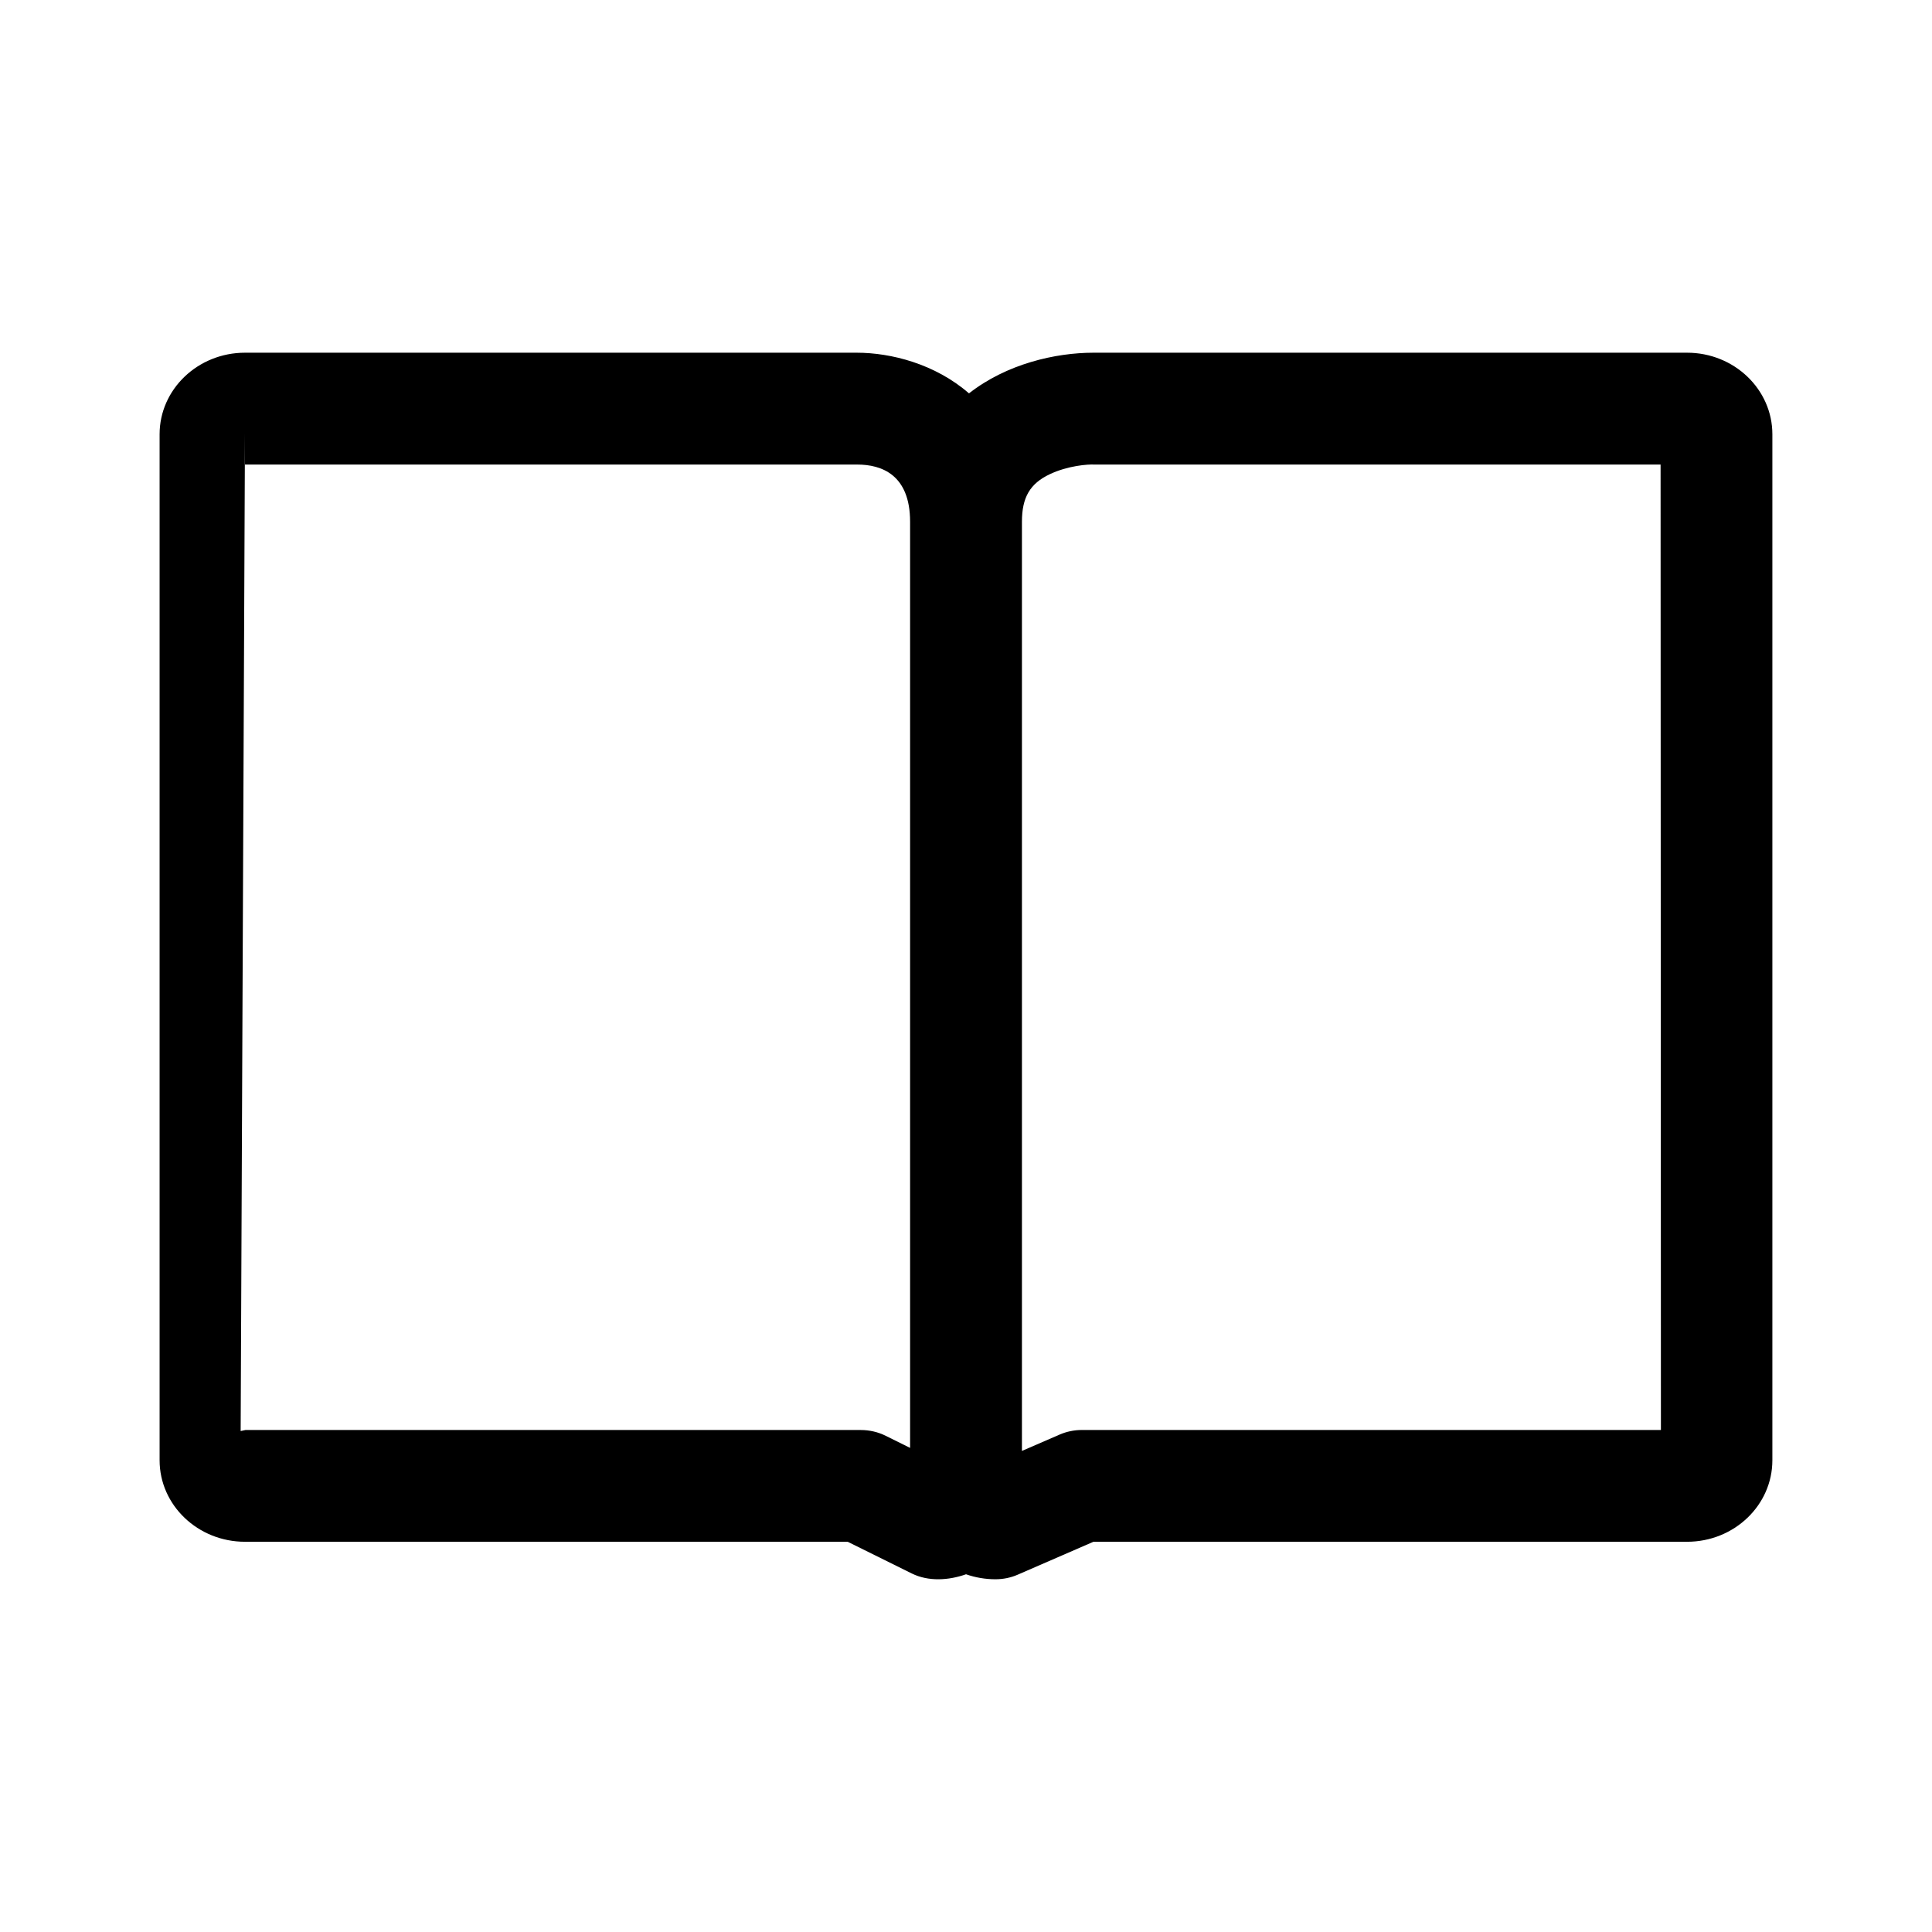
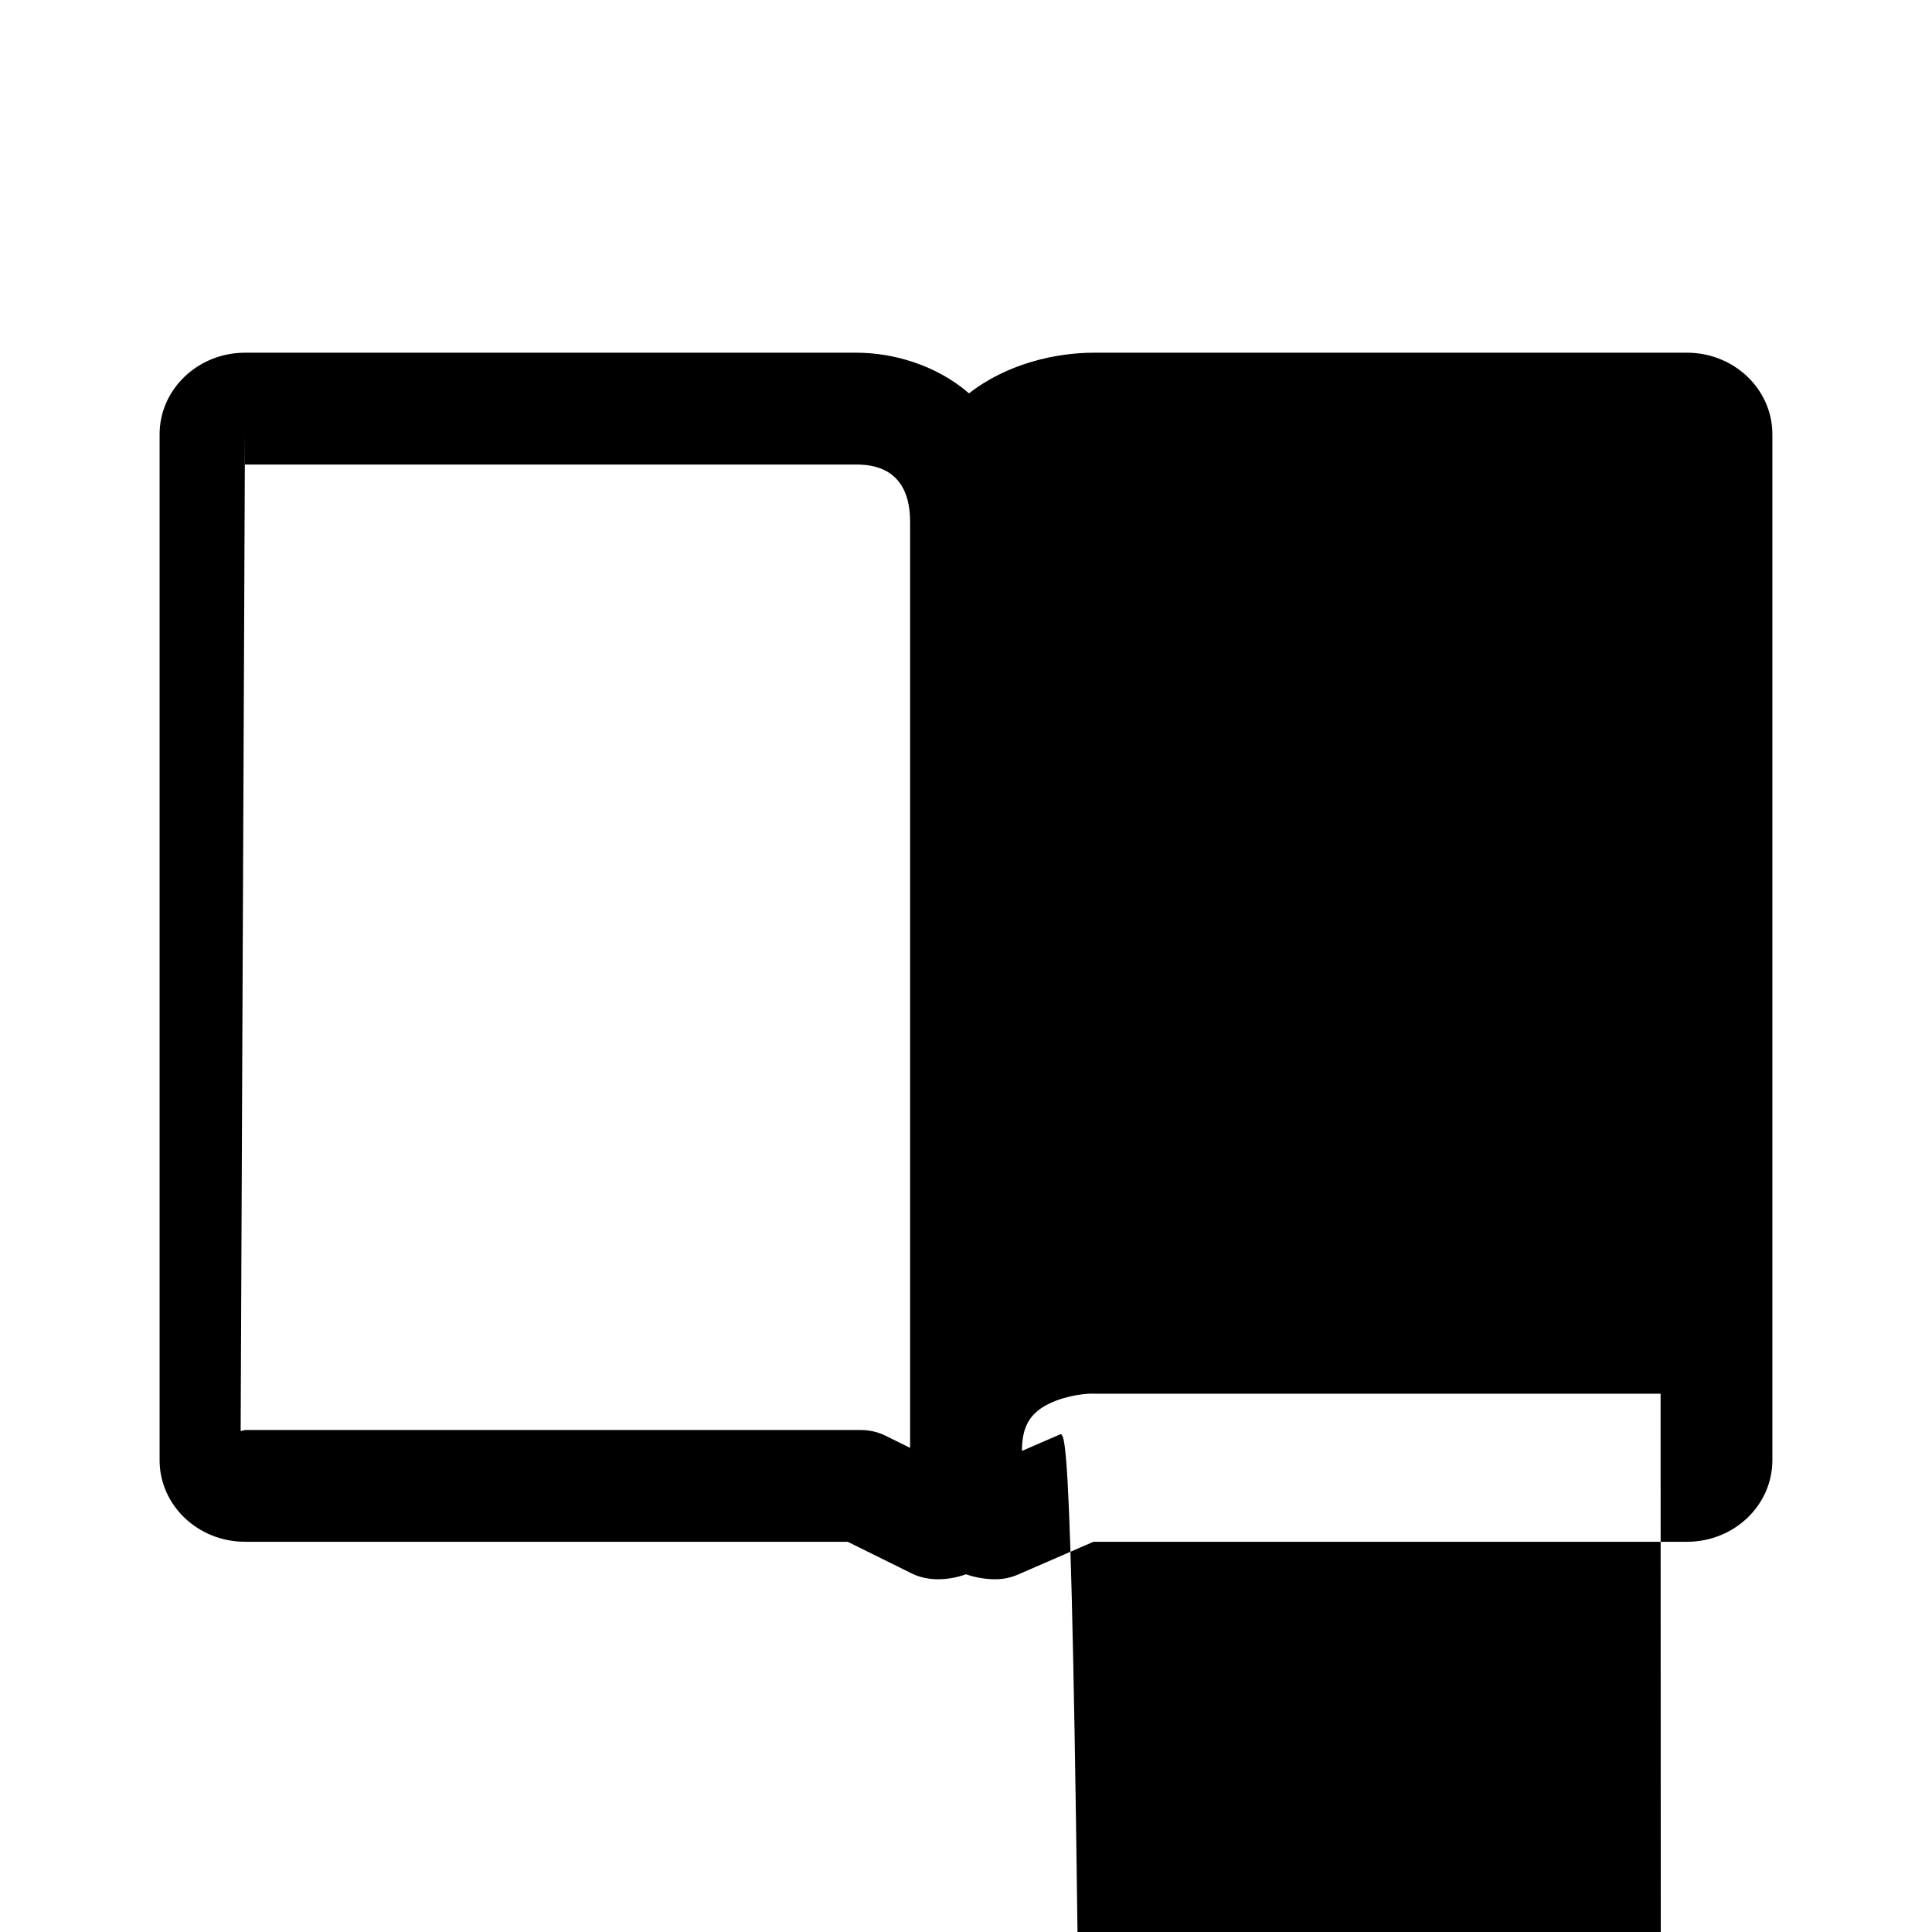
<svg xmlns="http://www.w3.org/2000/svg" version="1.1" id="Layer_1" x="0px" y="0px" width="64px" height="64px" viewBox="0 0 64 64" enable-background="new 0 0 64 64" xml:space="preserve">
  <g>
-     <path d="M55.887,11.684H36.225c-1.261,0-2.879,0.369-4.126,1.347c-1.125-0.978-2.583-1.347-3.721-1.347H8.115   c-1.559,0-2.828,1.212-2.828,2.701v33.988c0,1.489,1.269,2.7,2.828,2.7h19.966l2.122,1.05c0.556,0.275,1.226,0.229,1.798,0.027   c0.31,0.109,0.641,0.165,0.975,0.165c0.26,0,0.508-0.052,0.738-0.152l2.508-1.09h19.665c1.56,0,2.825-1.211,2.825-2.7V14.385   C58.712,12.896,57.446,11.684,55.887,11.684z M35.1,47.523l-1.247,0.541V17.285c0-0.809,0.267-1.265,0.92-1.575   c0.6-0.285,1.271-0.334,1.479-0.321h18.757l0.011,31.981H35.836C35.58,47.37,35.324,47.425,35.1,47.523z M56.025,14.386   L56.025,14.386c0-0.001,0.006,0.001,0.006,0H56.025z M28.398,15.389c0.798,0,1.75,0.33,1.75,1.896v30.678l-0.806-0.399   c-0.253-0.127-0.539-0.193-0.827-0.193H8.129l-0.157,0.034l0.143-33.039v1.023H28.398z M7.974,48.371L7.974,48.371   c0,0.002-0.005,0-0.005,0H7.974z" />
+     <path d="M55.887,11.684H36.225c-1.261,0-2.879,0.369-4.126,1.347c-1.125-0.978-2.583-1.347-3.721-1.347H8.115   c-1.559,0-2.828,1.212-2.828,2.701v33.988c0,1.489,1.269,2.7,2.828,2.7h19.966l2.122,1.05c0.556,0.275,1.226,0.229,1.798,0.027   c0.31,0.109,0.641,0.165,0.975,0.165c0.26,0,0.508-0.052,0.738-0.152l2.508-1.09h19.665c1.56,0,2.825-1.211,2.825-2.7V14.385   C58.712,12.896,57.446,11.684,55.887,11.684z M35.1,47.523l-1.247,0.541c0-0.809,0.267-1.265,0.92-1.575   c0.6-0.285,1.271-0.334,1.479-0.321h18.757l0.011,31.981H35.836C35.58,47.37,35.324,47.425,35.1,47.523z M56.025,14.386   L56.025,14.386c0-0.001,0.006,0.001,0.006,0H56.025z M28.398,15.389c0.798,0,1.75,0.33,1.75,1.896v30.678l-0.806-0.399   c-0.253-0.127-0.539-0.193-0.827-0.193H8.129l-0.157,0.034l0.143-33.039v1.023H28.398z M7.974,48.371L7.974,48.371   c0,0.002-0.005,0-0.005,0H7.974z" />
  </g>
</svg>